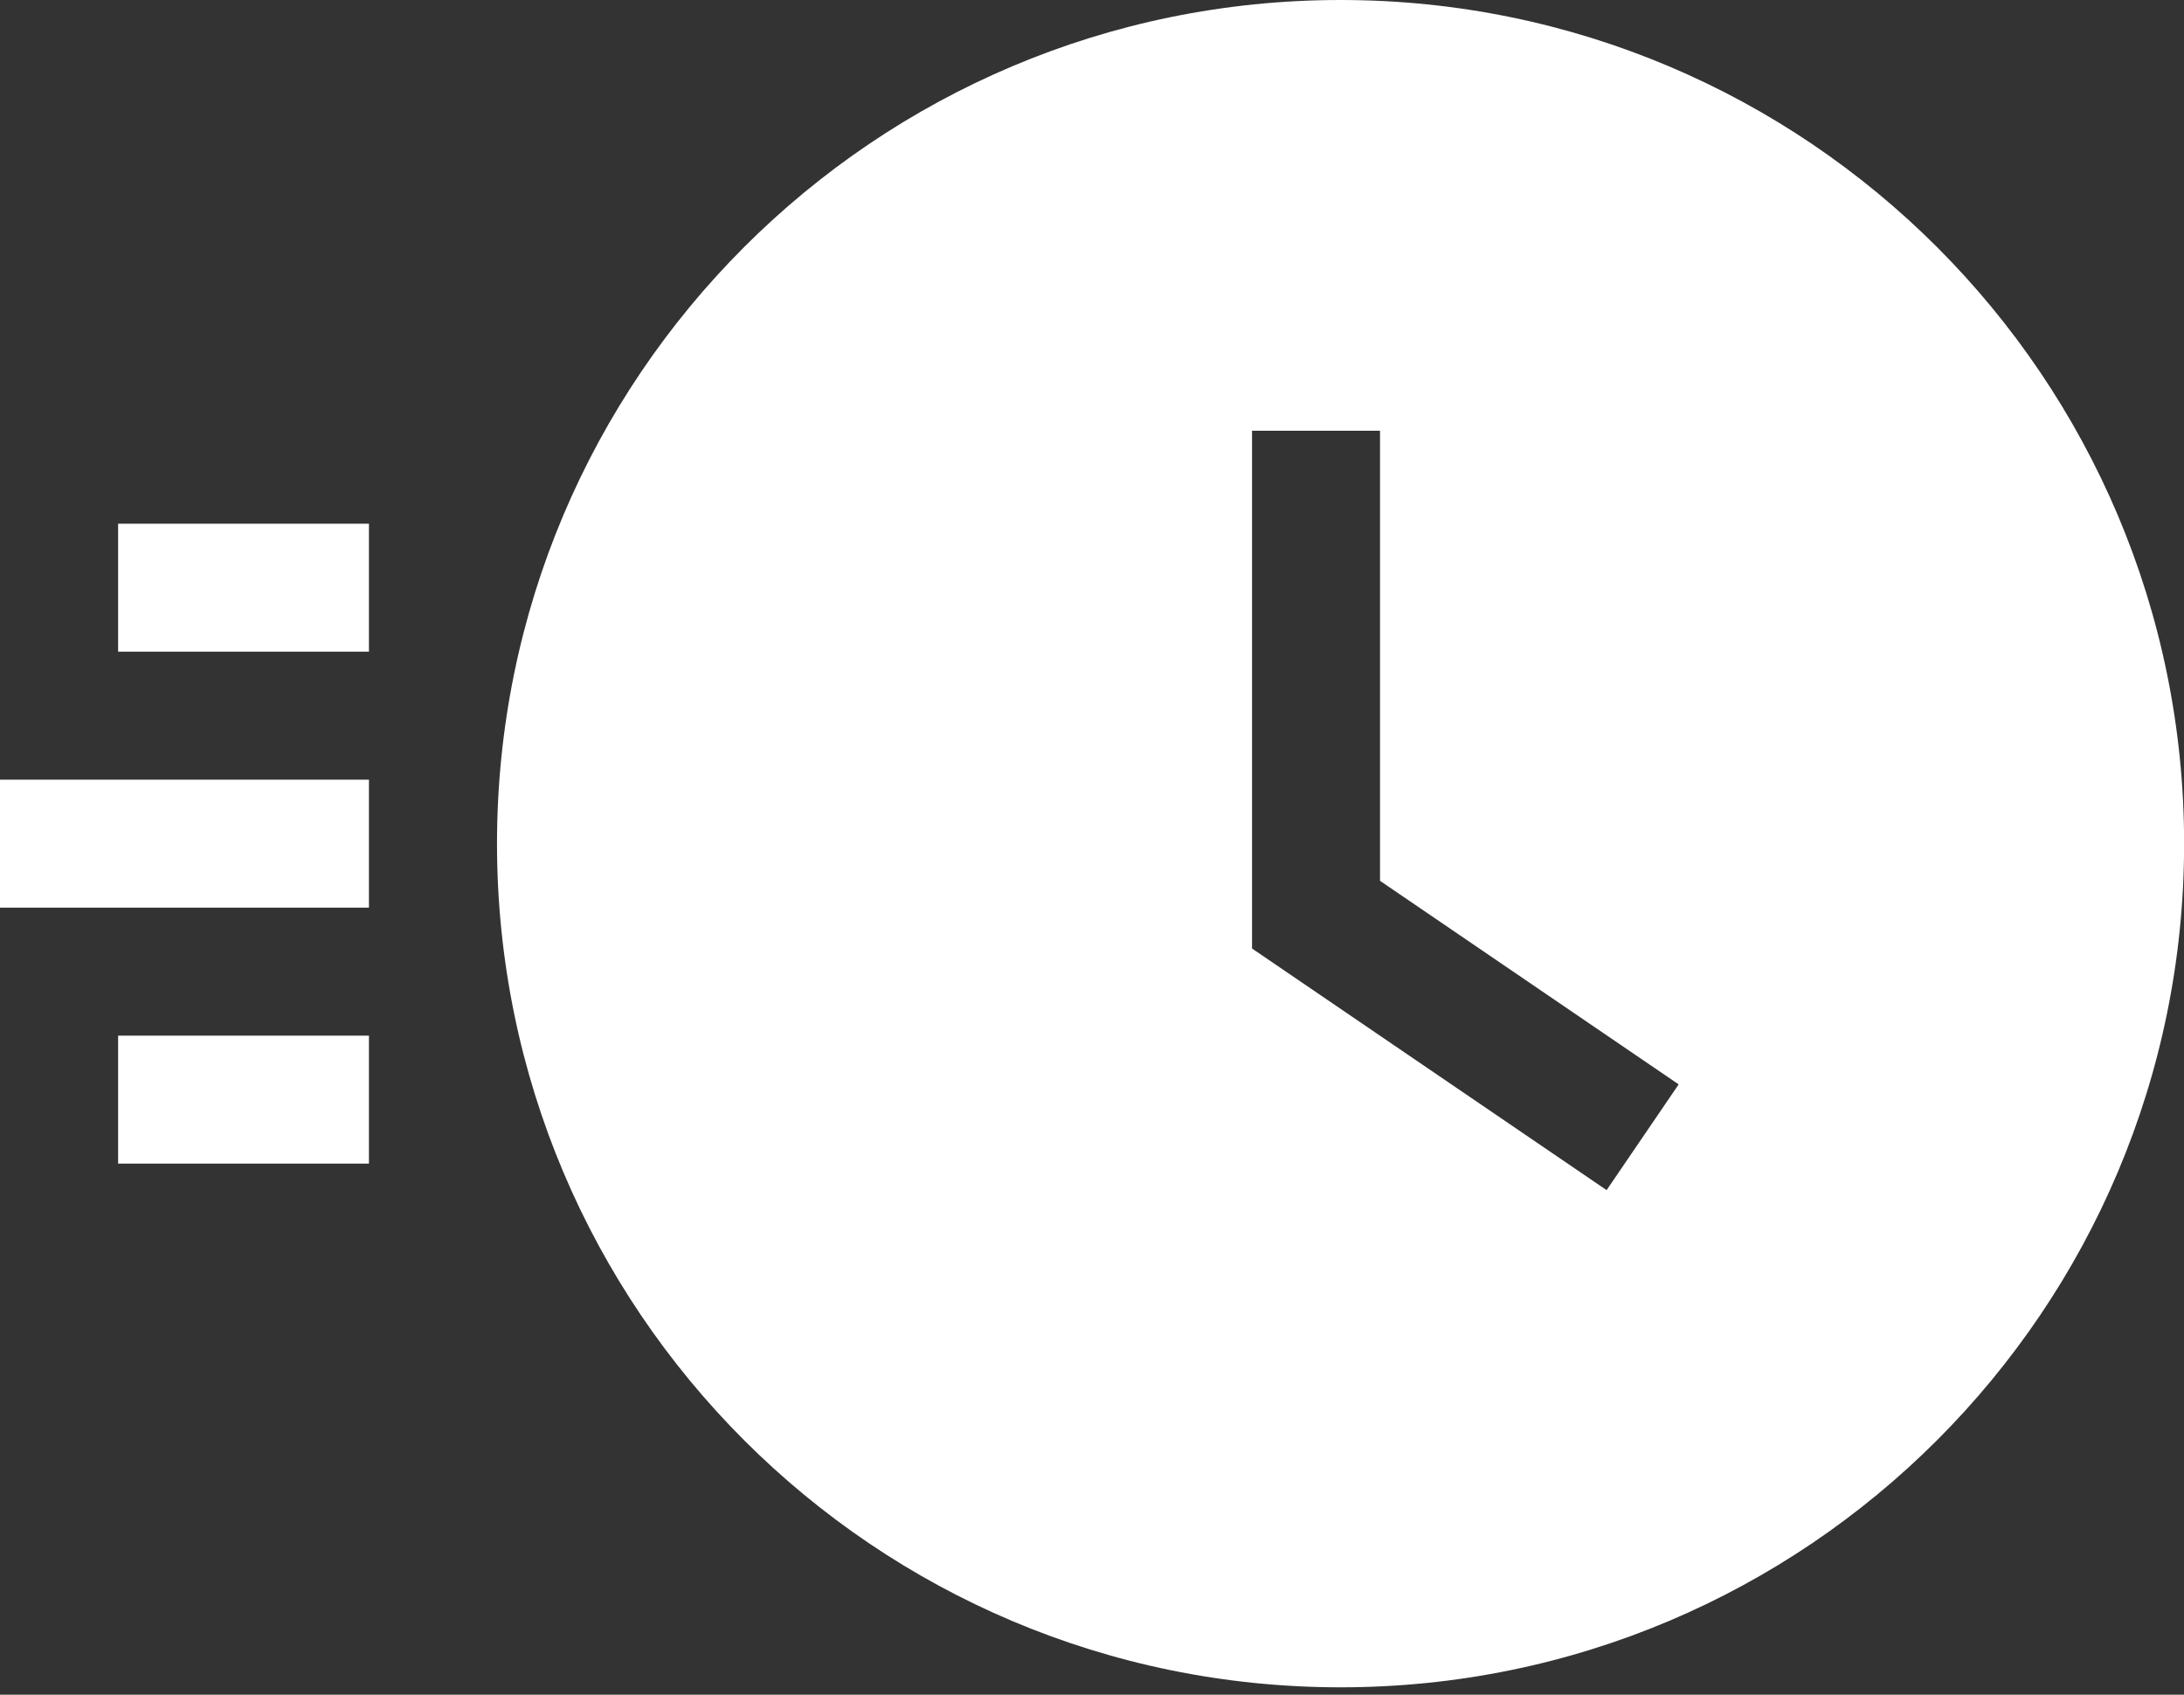
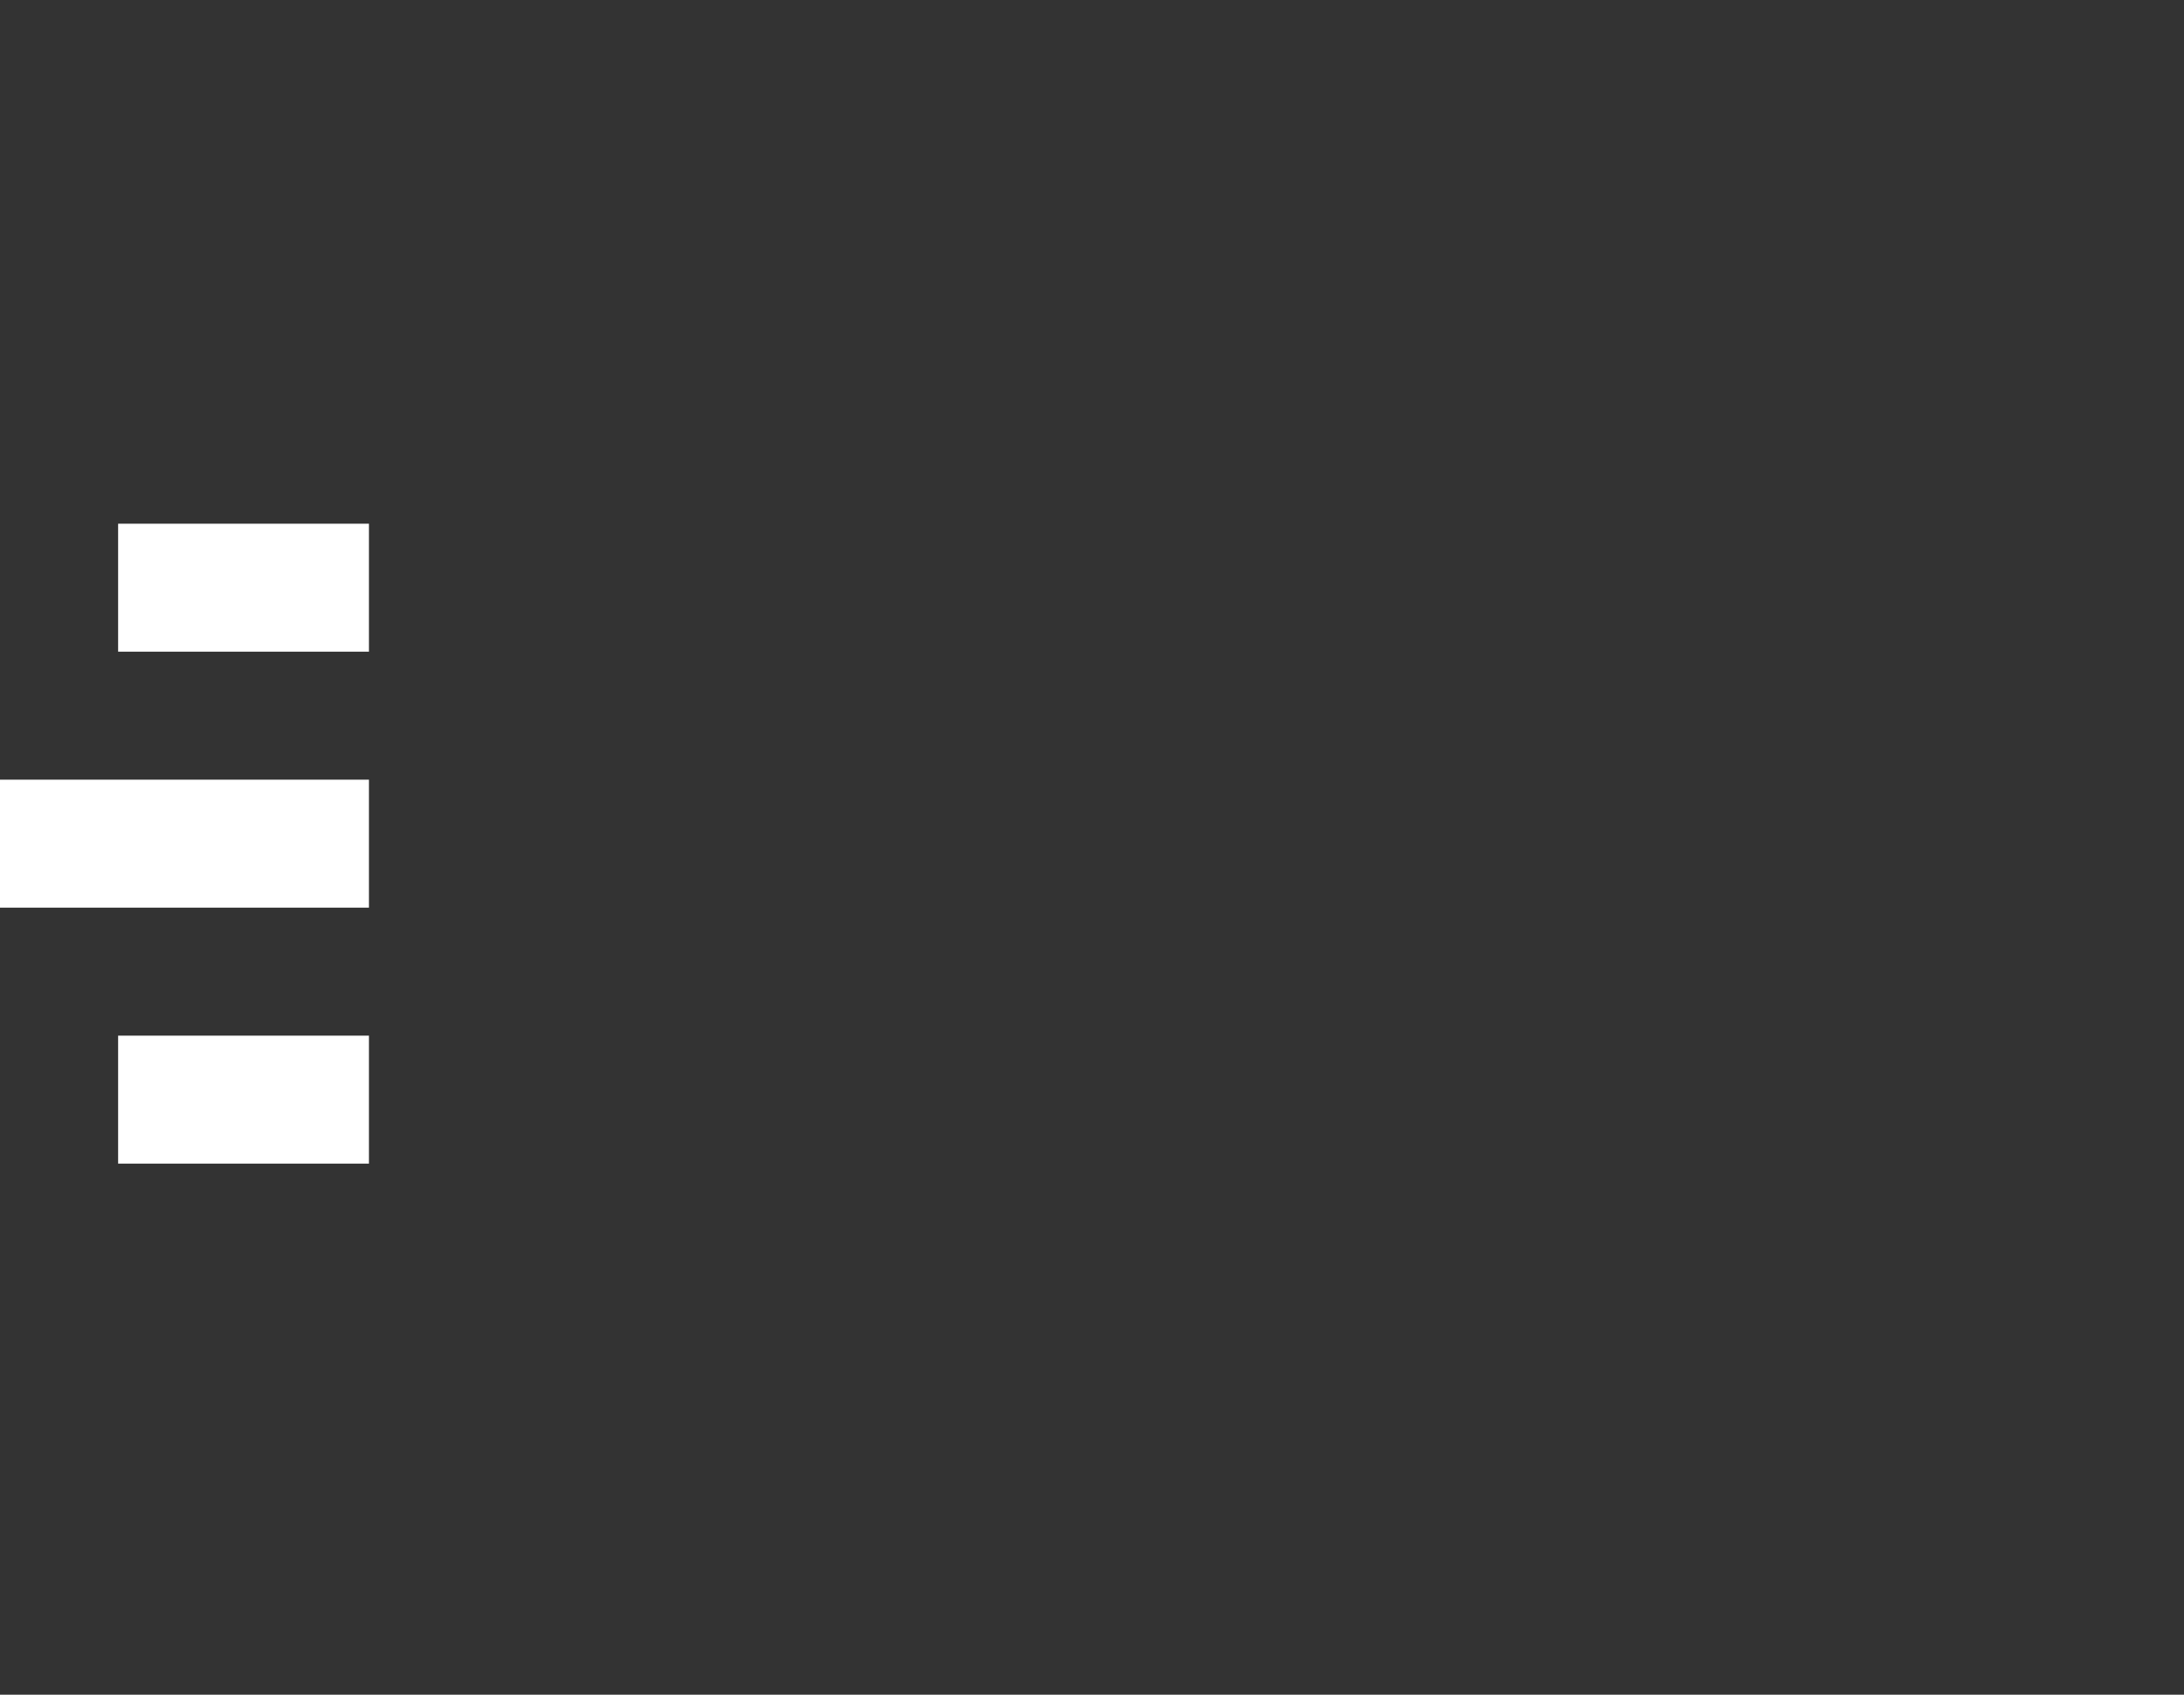
<svg xmlns="http://www.w3.org/2000/svg" width="58" height="45" viewBox="0 0 58 45" fill="none">
  <rect x="0" y="0" width="58" height="45" fill="#333333" stroke="none" />
  <path d="M9.798 13.906H3.137V17.304H9.798V13.906Z" fill="white" />
  <path d="M9.798 27.5H3.137V30.898H9.798V27.5Z" fill="white" />
-   <path d="M9.798 20.703H0V24.101H9.798V20.703Z" fill="white" />
-   <path d="M35.601 0C23.229 0 13.199 10.03 13.199 22.402C13.199 34.774 23.229 44.804 35.601 44.804C47.973 44.804 58.003 34.774 58.003 22.402C58.003 10.03 47.973 0 35.601 0ZM42.666 31.602L33.25 25.186V11.438H36.649V23.389L44.58 28.794L42.666 31.602Z" fill="white" />
+   <path d="M9.798 20.703H0V24.101H9.798Z" fill="white" />
</svg>